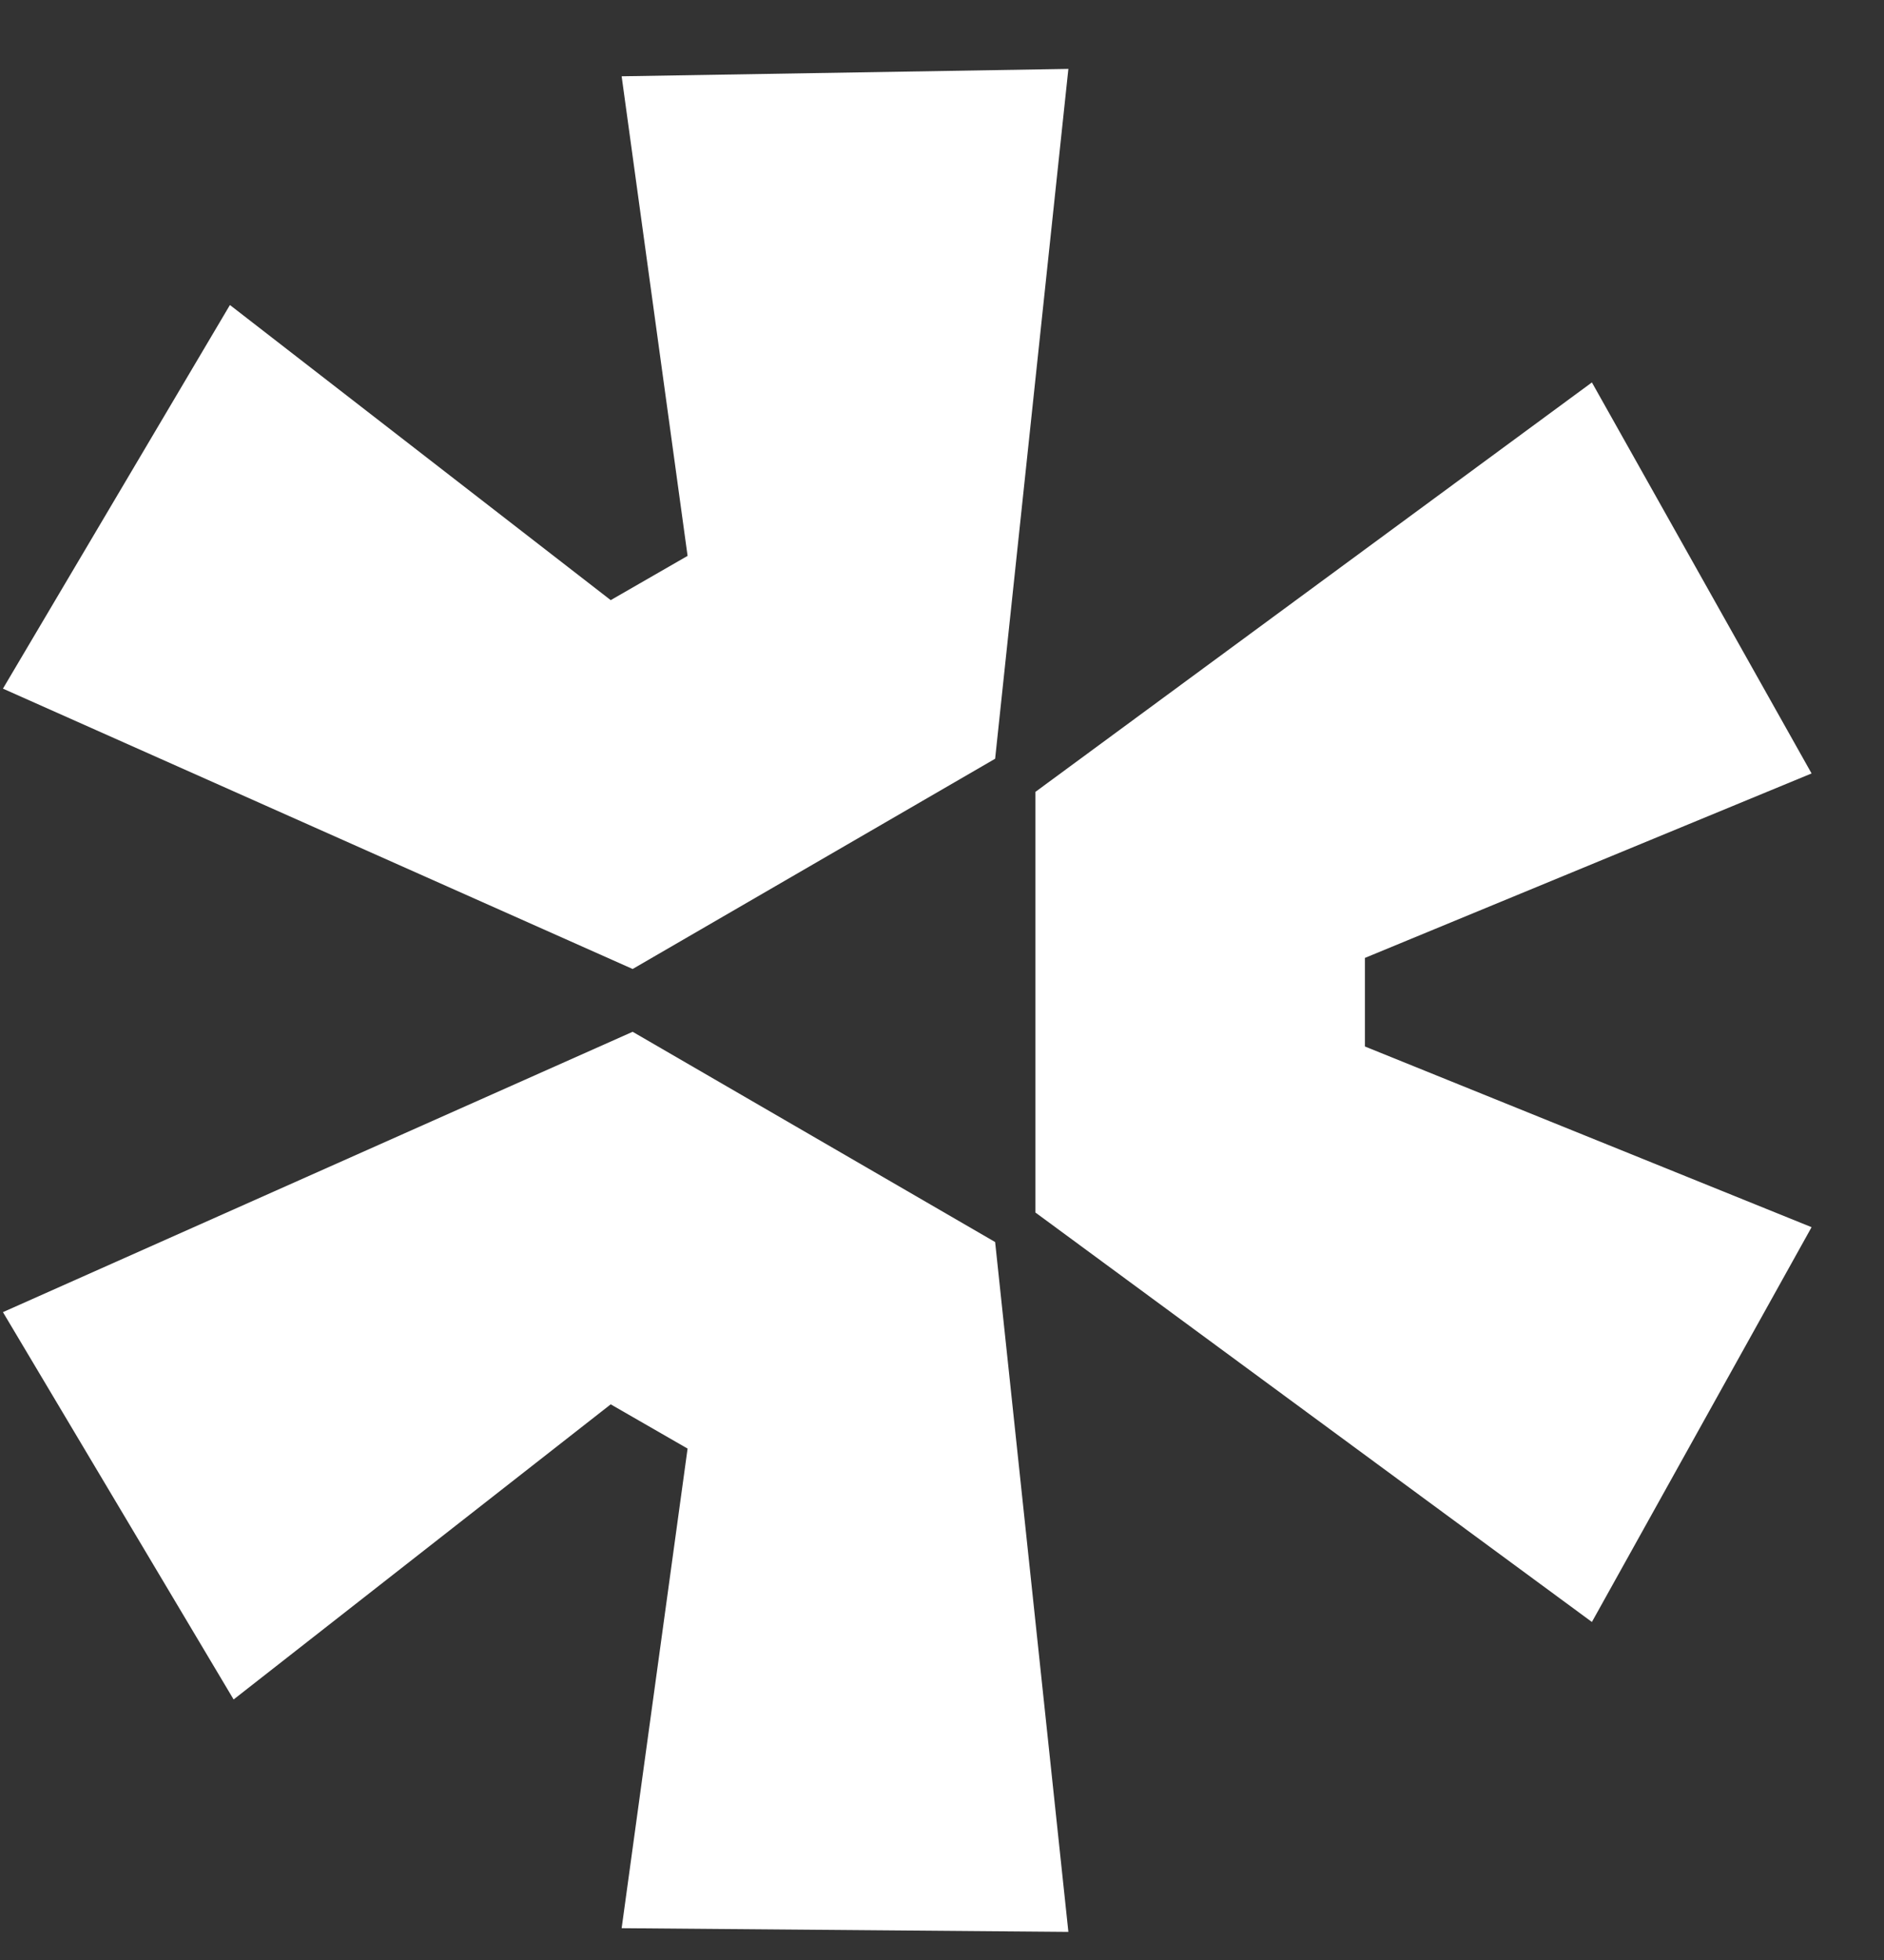
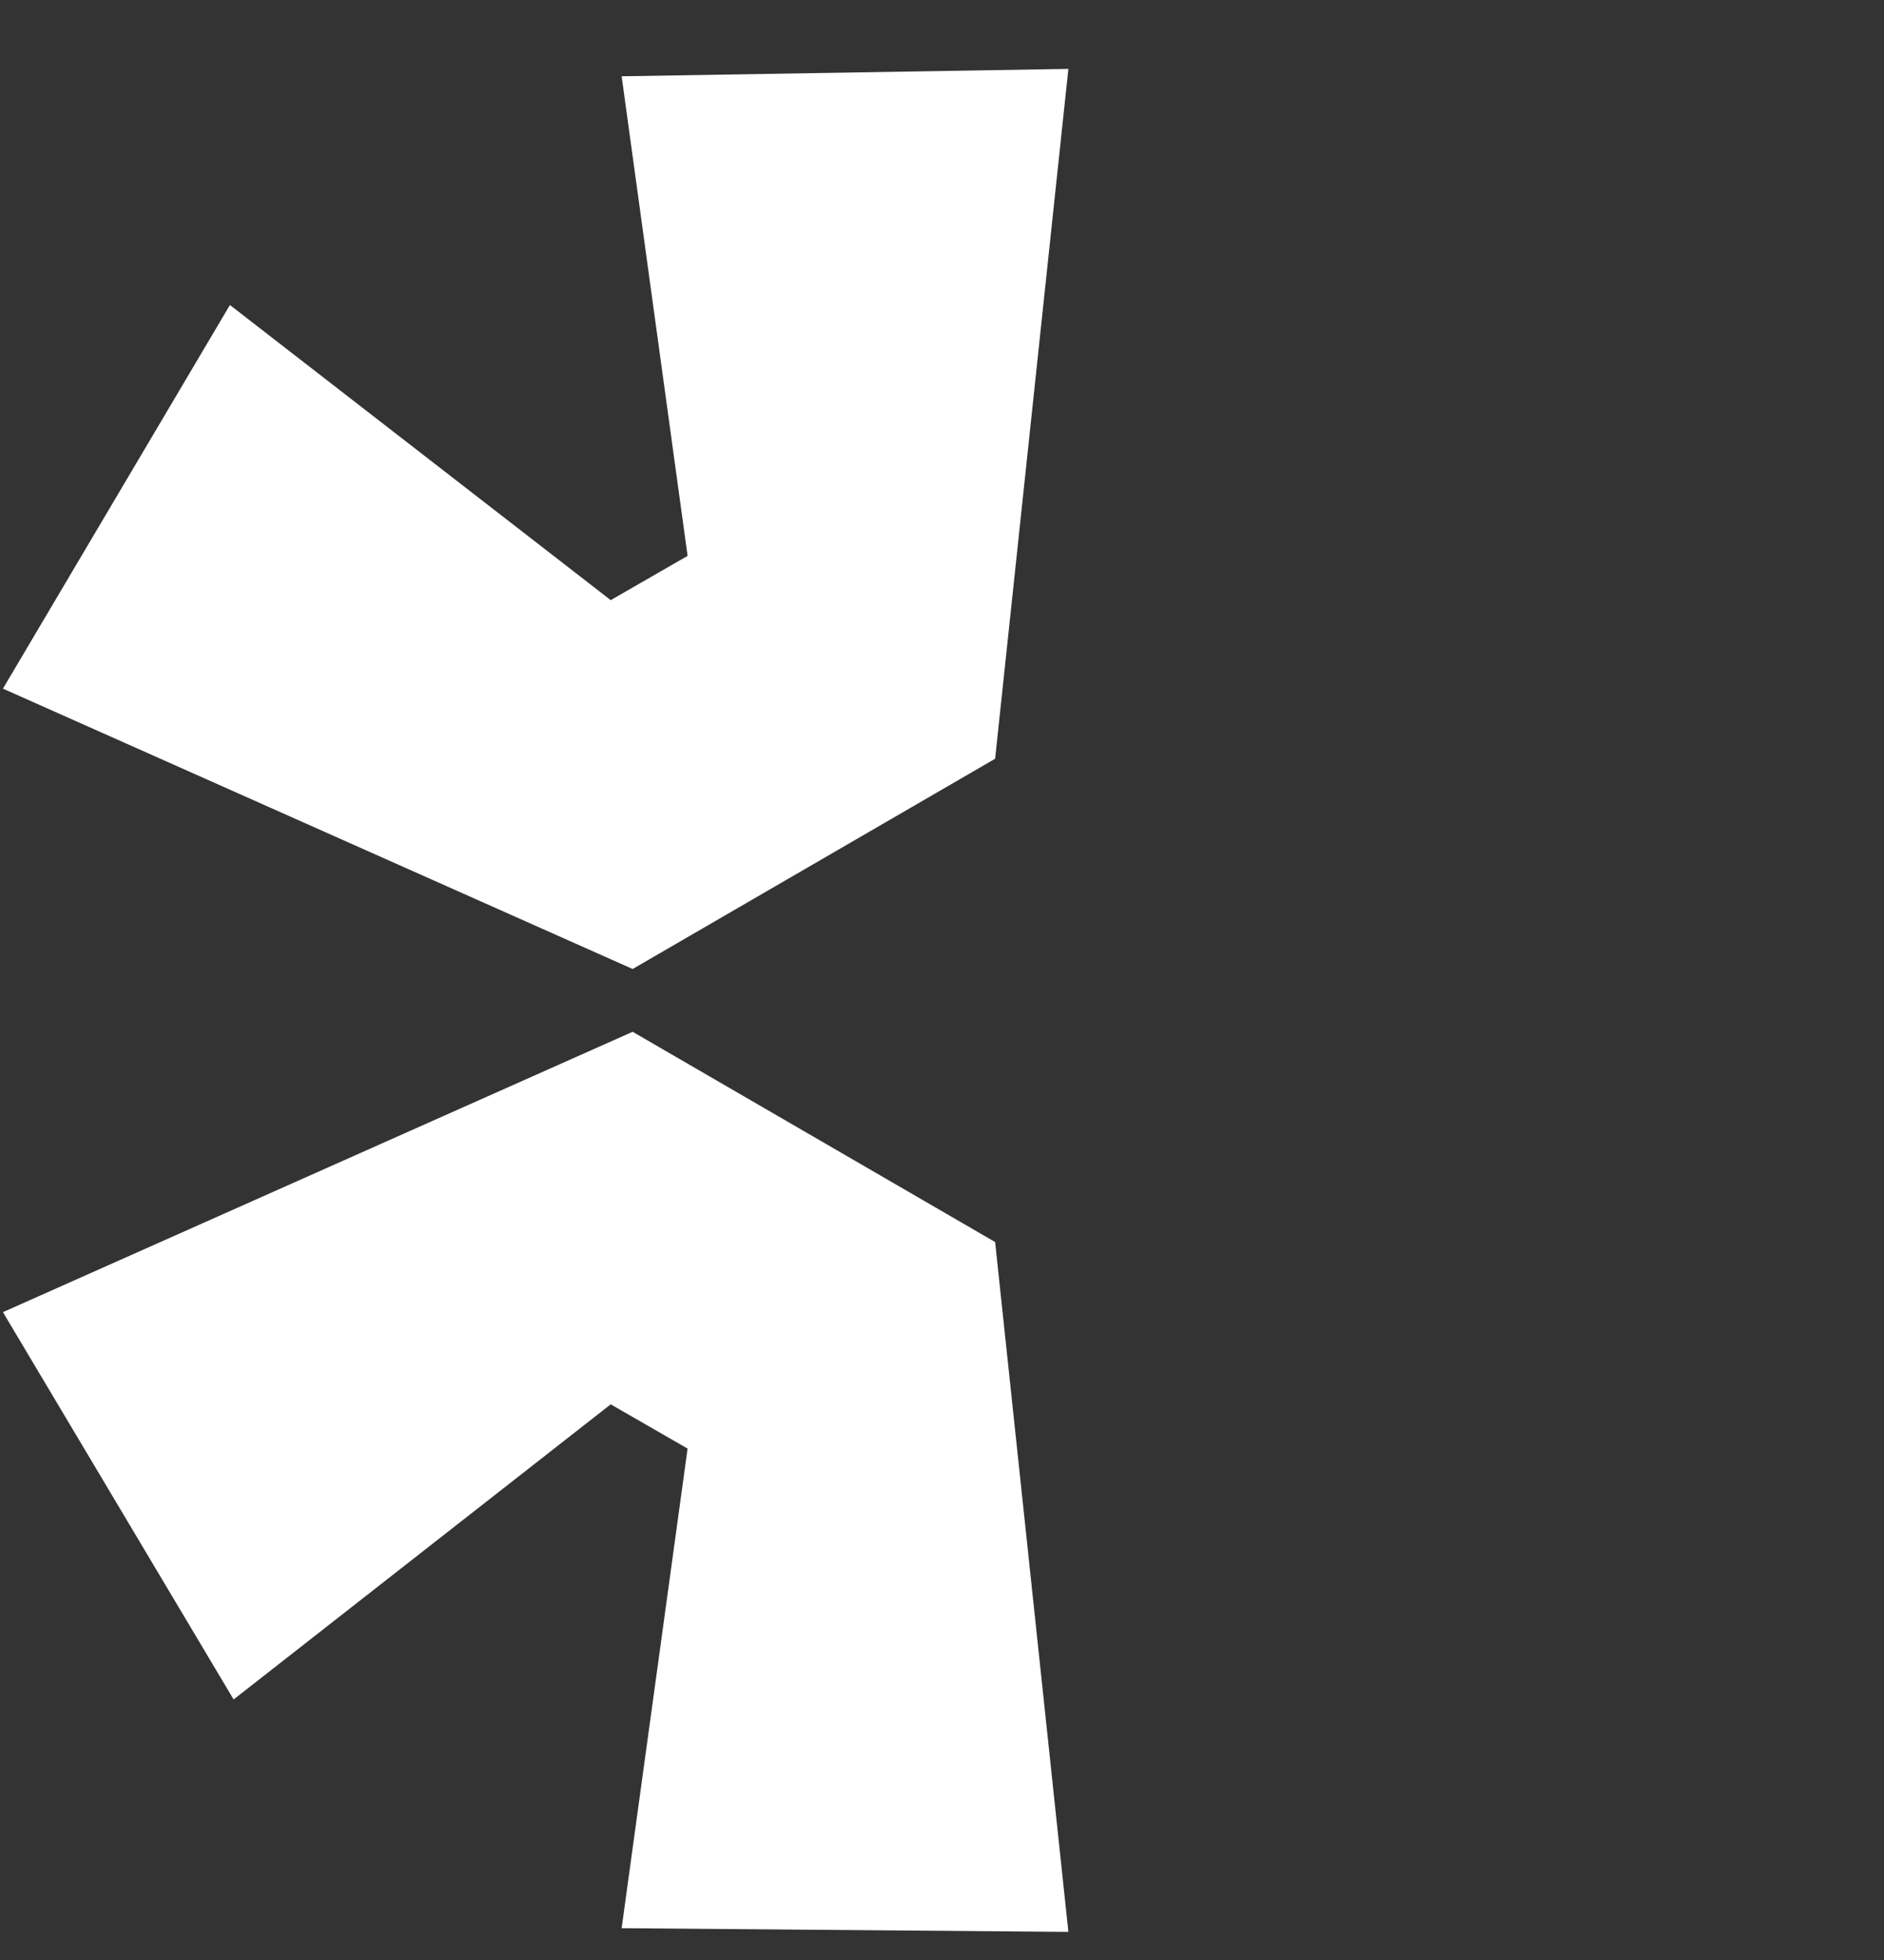
<svg xmlns="http://www.w3.org/2000/svg" width="25" height="26" viewBox="0 0 25 26" fill="none">
  <rect x="0" y="0" width="25" height="26" fill="#333333" stroke="none" />
  <path d="M0.039 17.406L8.395 13.687L13.205 16.476L14.177 25.627L8.249 25.578L9.124 19.216L8.104 18.629L3.1 22.544L0.039 17.406Z" fill="white" />
-   <path d="M13.739 16.084L21.124 21.516L24.039 16.279L18.112 13.882V12.707L24.039 10.26L21.124 5.073L13.739 10.505V16.084Z" fill="white" />
  <path d="M13.205 10.065L14.177 0.914L8.249 1.012L9.124 7.374L8.104 7.961L3.051 4.046L0.039 9.135L8.395 12.854L13.205 10.065Z" fill="white" />
</svg>